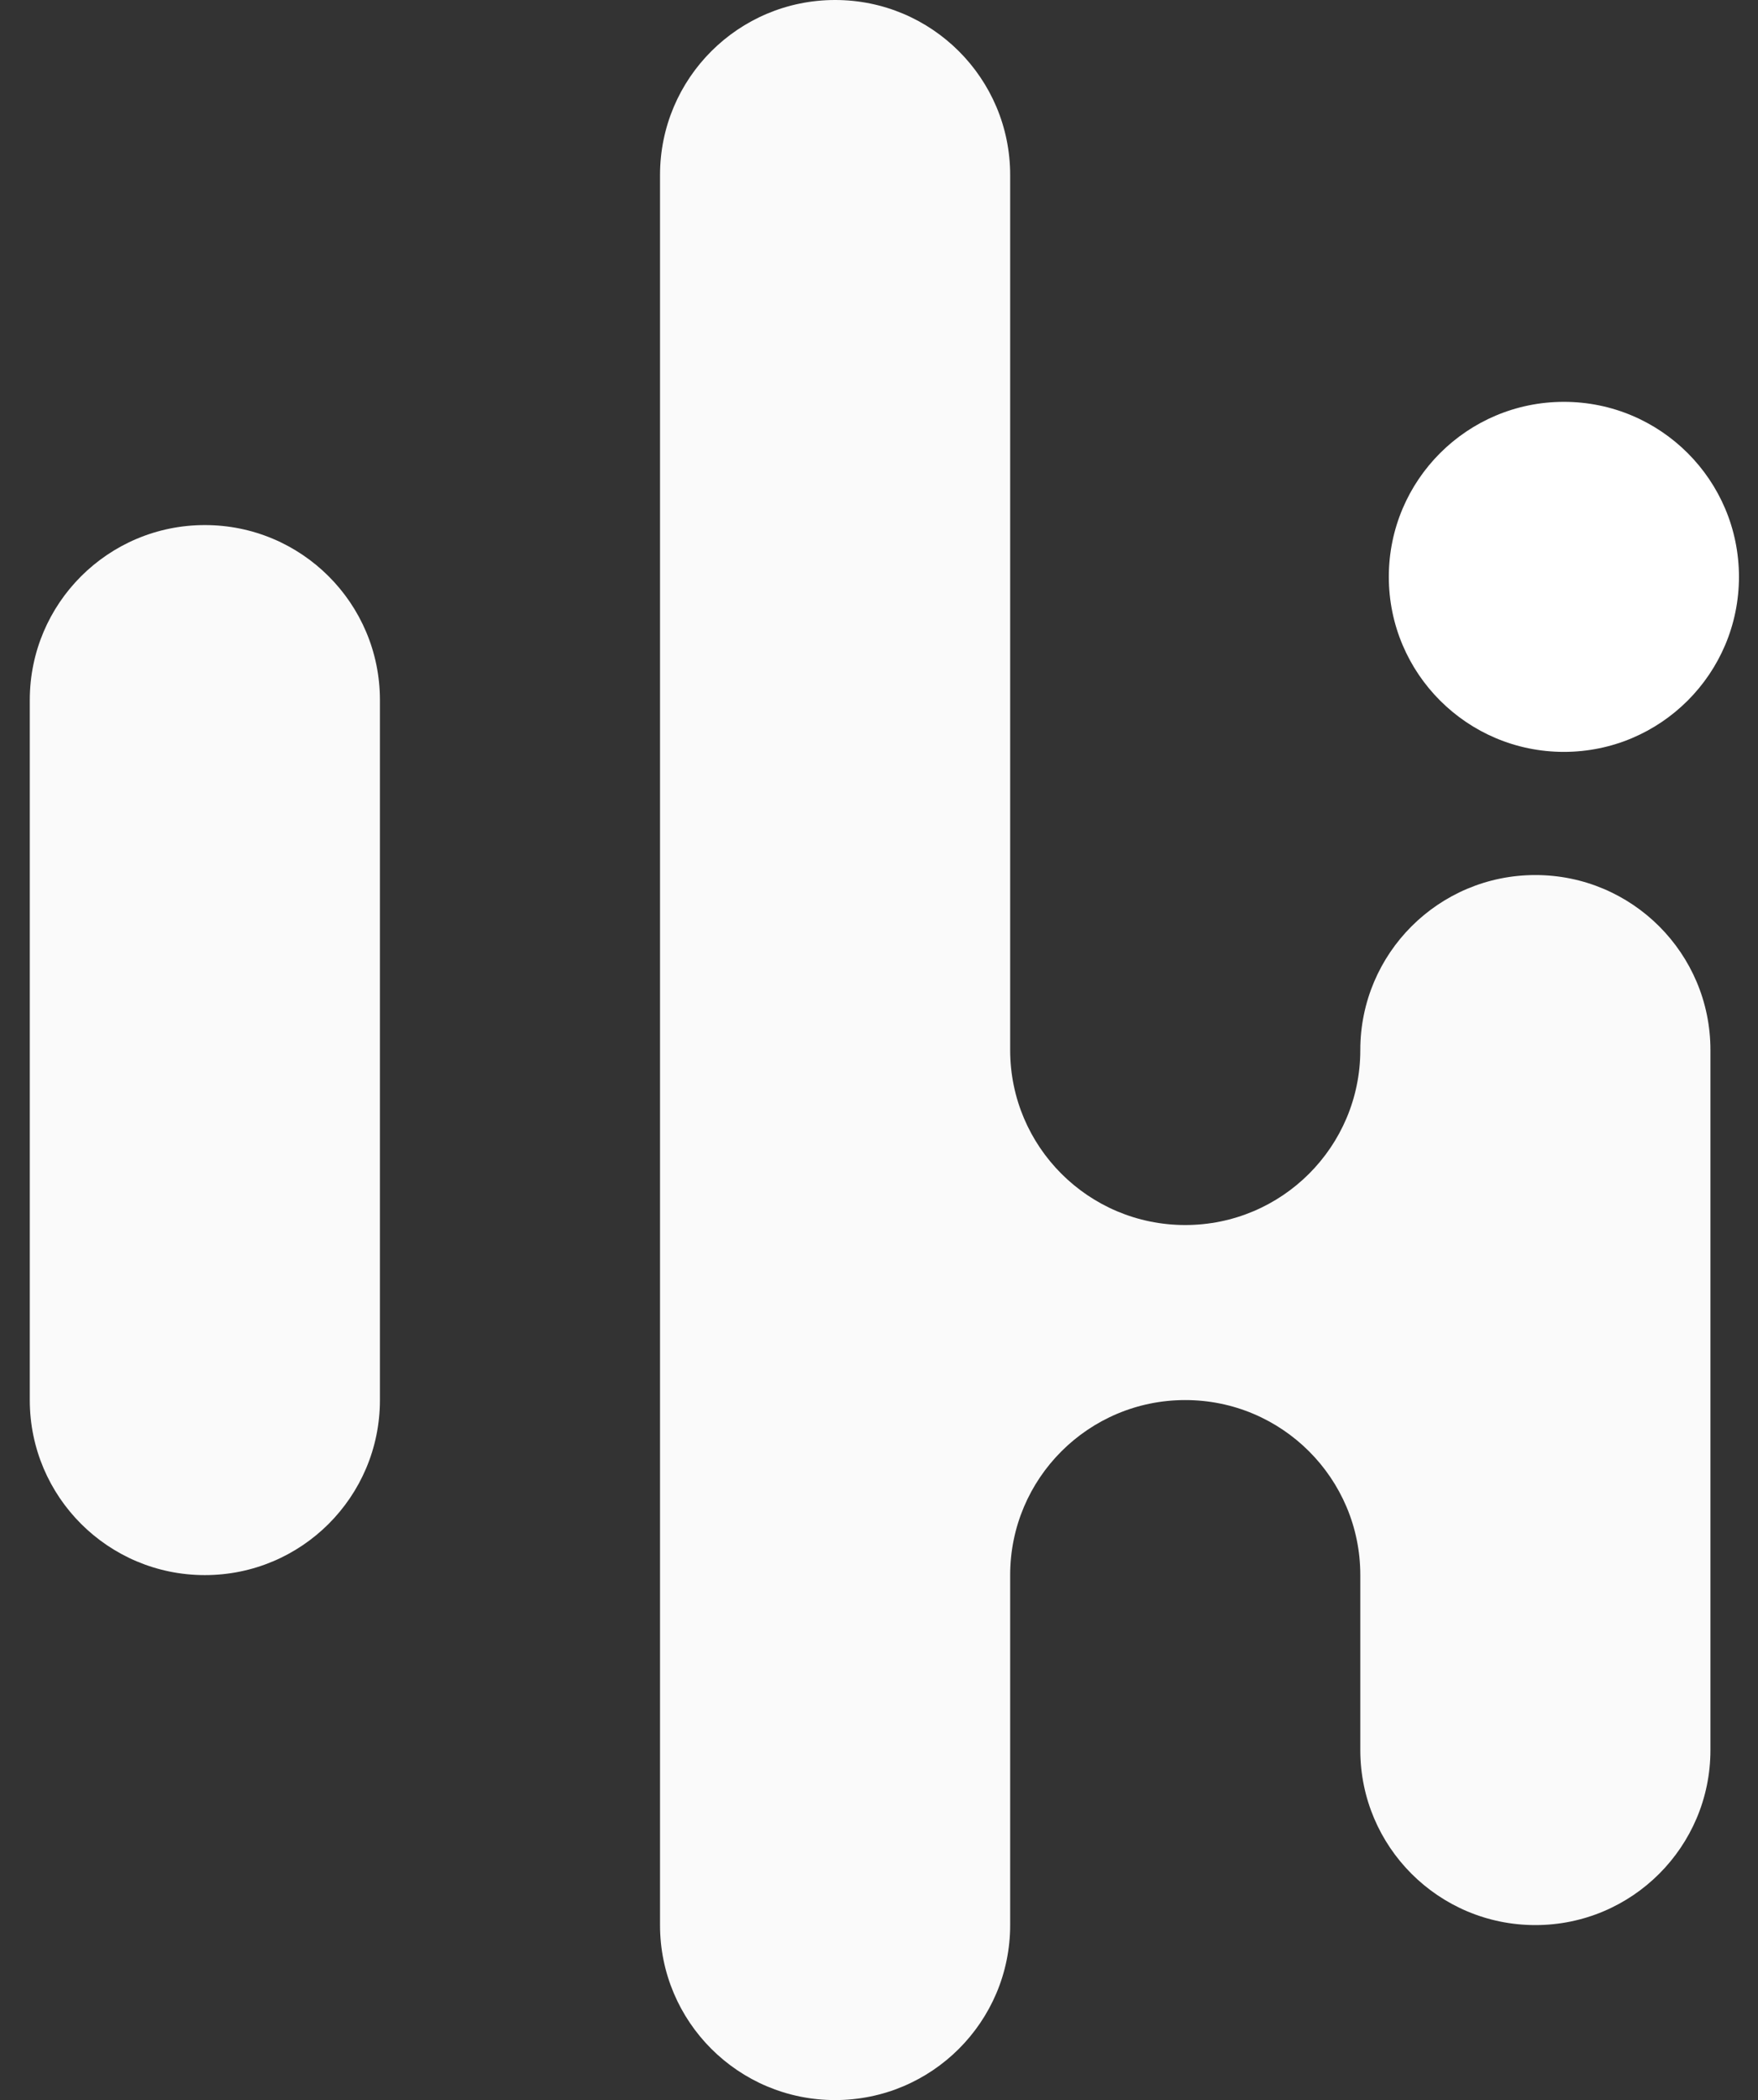
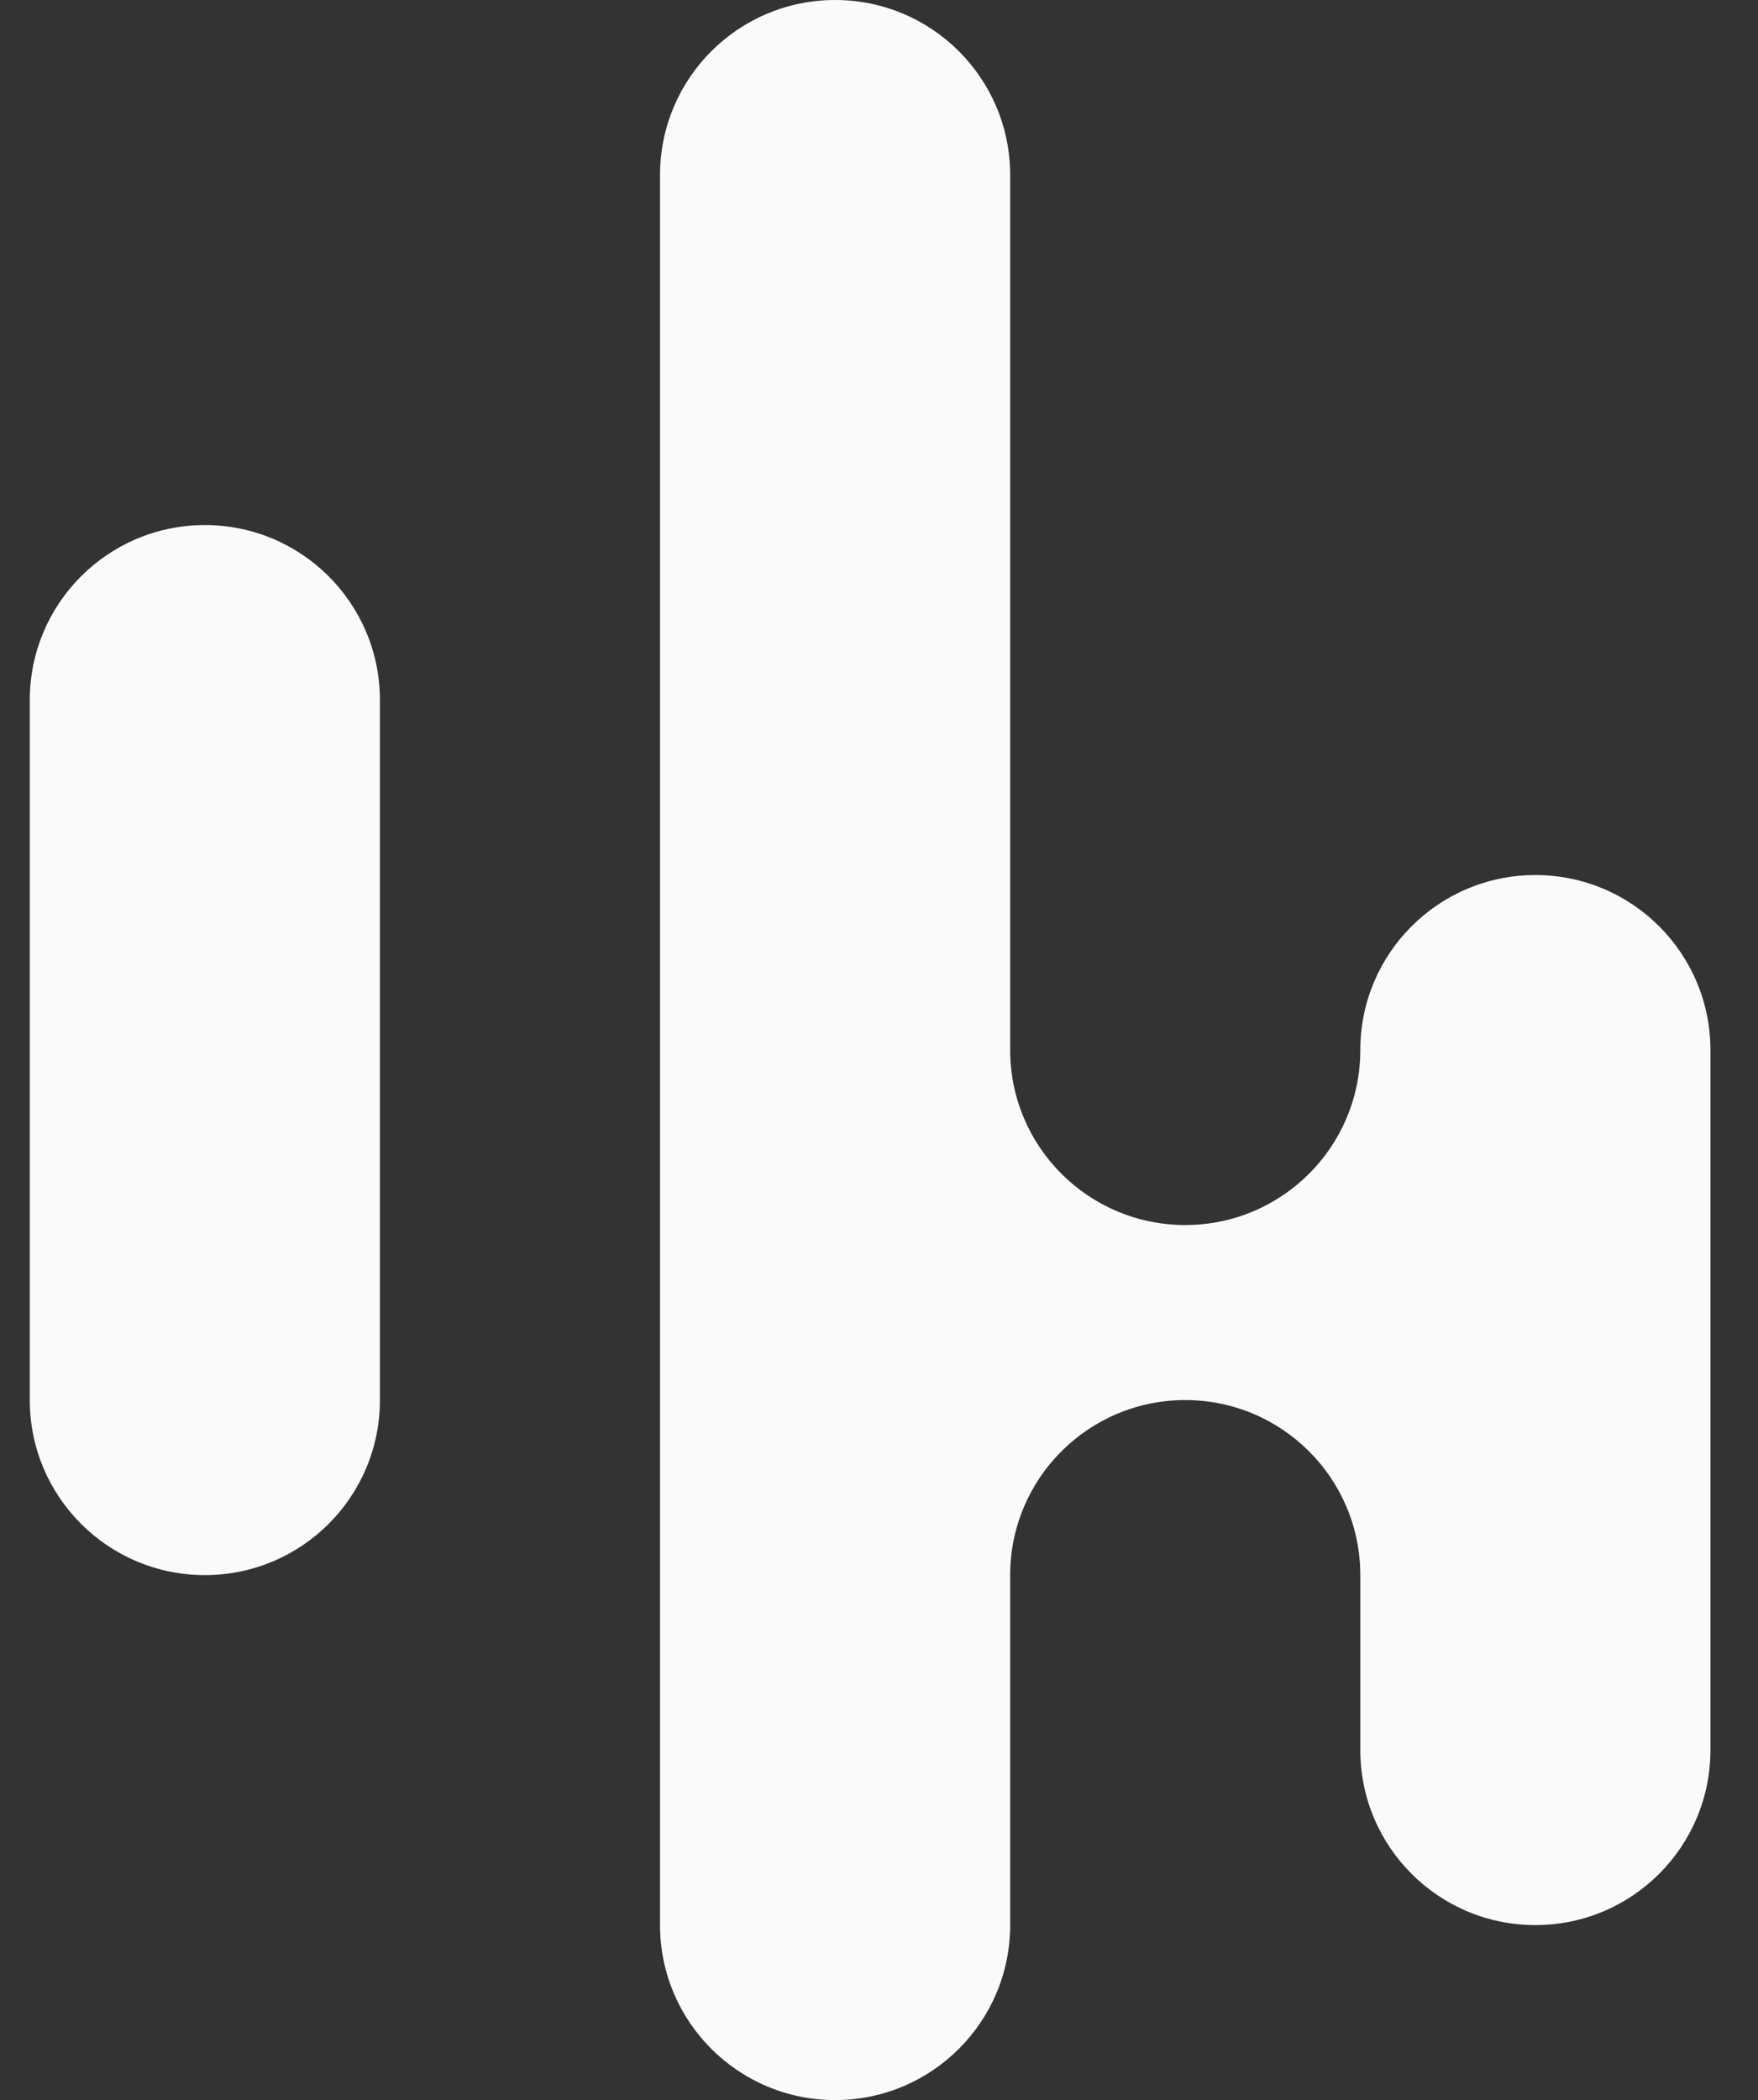
<svg xmlns="http://www.w3.org/2000/svg" width="36" height="43" viewBox="0 0 36 43" fill="none">
  <rect x="0" y="0" width="36" height="43" fill="#333333" stroke="none" />
  <path d="M7.78 14.334V28.668C7.78 30.647 6.176 32.251 4.195 32.251C2.215 32.251 0.61 30.647 0.61 28.668V14.334C0.61 12.355 2.215 10.751 4.195 10.751C6.176 10.751 7.78 12.355 7.78 14.334Z" fill="#FAFAFA" />
  <path d="M35.026 21.5V35.833C35.026 37.813 33.421 39.417 31.441 39.417C29.461 39.417 27.856 37.813 27.856 35.833V32.25C27.856 30.271 26.251 28.667 24.271 28.667C22.291 28.667 20.686 30.271 20.686 32.25V39.417C20.686 41.396 19.081 43 17.101 43C15.121 43 13.516 41.396 13.516 39.417V3.583C13.516 1.604 15.121 0 17.101 0C19.081 0 20.686 1.604 20.686 3.583V21.5C20.686 23.479 22.291 25.083 24.271 25.083C26.251 25.083 27.856 23.479 27.856 21.5C27.856 19.521 29.461 17.917 31.441 17.917C33.421 17.917 35.026 19.521 35.026 21.5Z" fill="#FAFAFA" />
-   <path d="M32.025 15.395C34.005 15.395 35.61 13.79 35.61 11.811C35.61 9.832 34.005 8.228 32.025 8.228C30.046 8.228 28.44 9.832 28.44 11.811C28.44 13.79 30.046 15.395 32.025 15.395Z" fill="white" />
</svg>